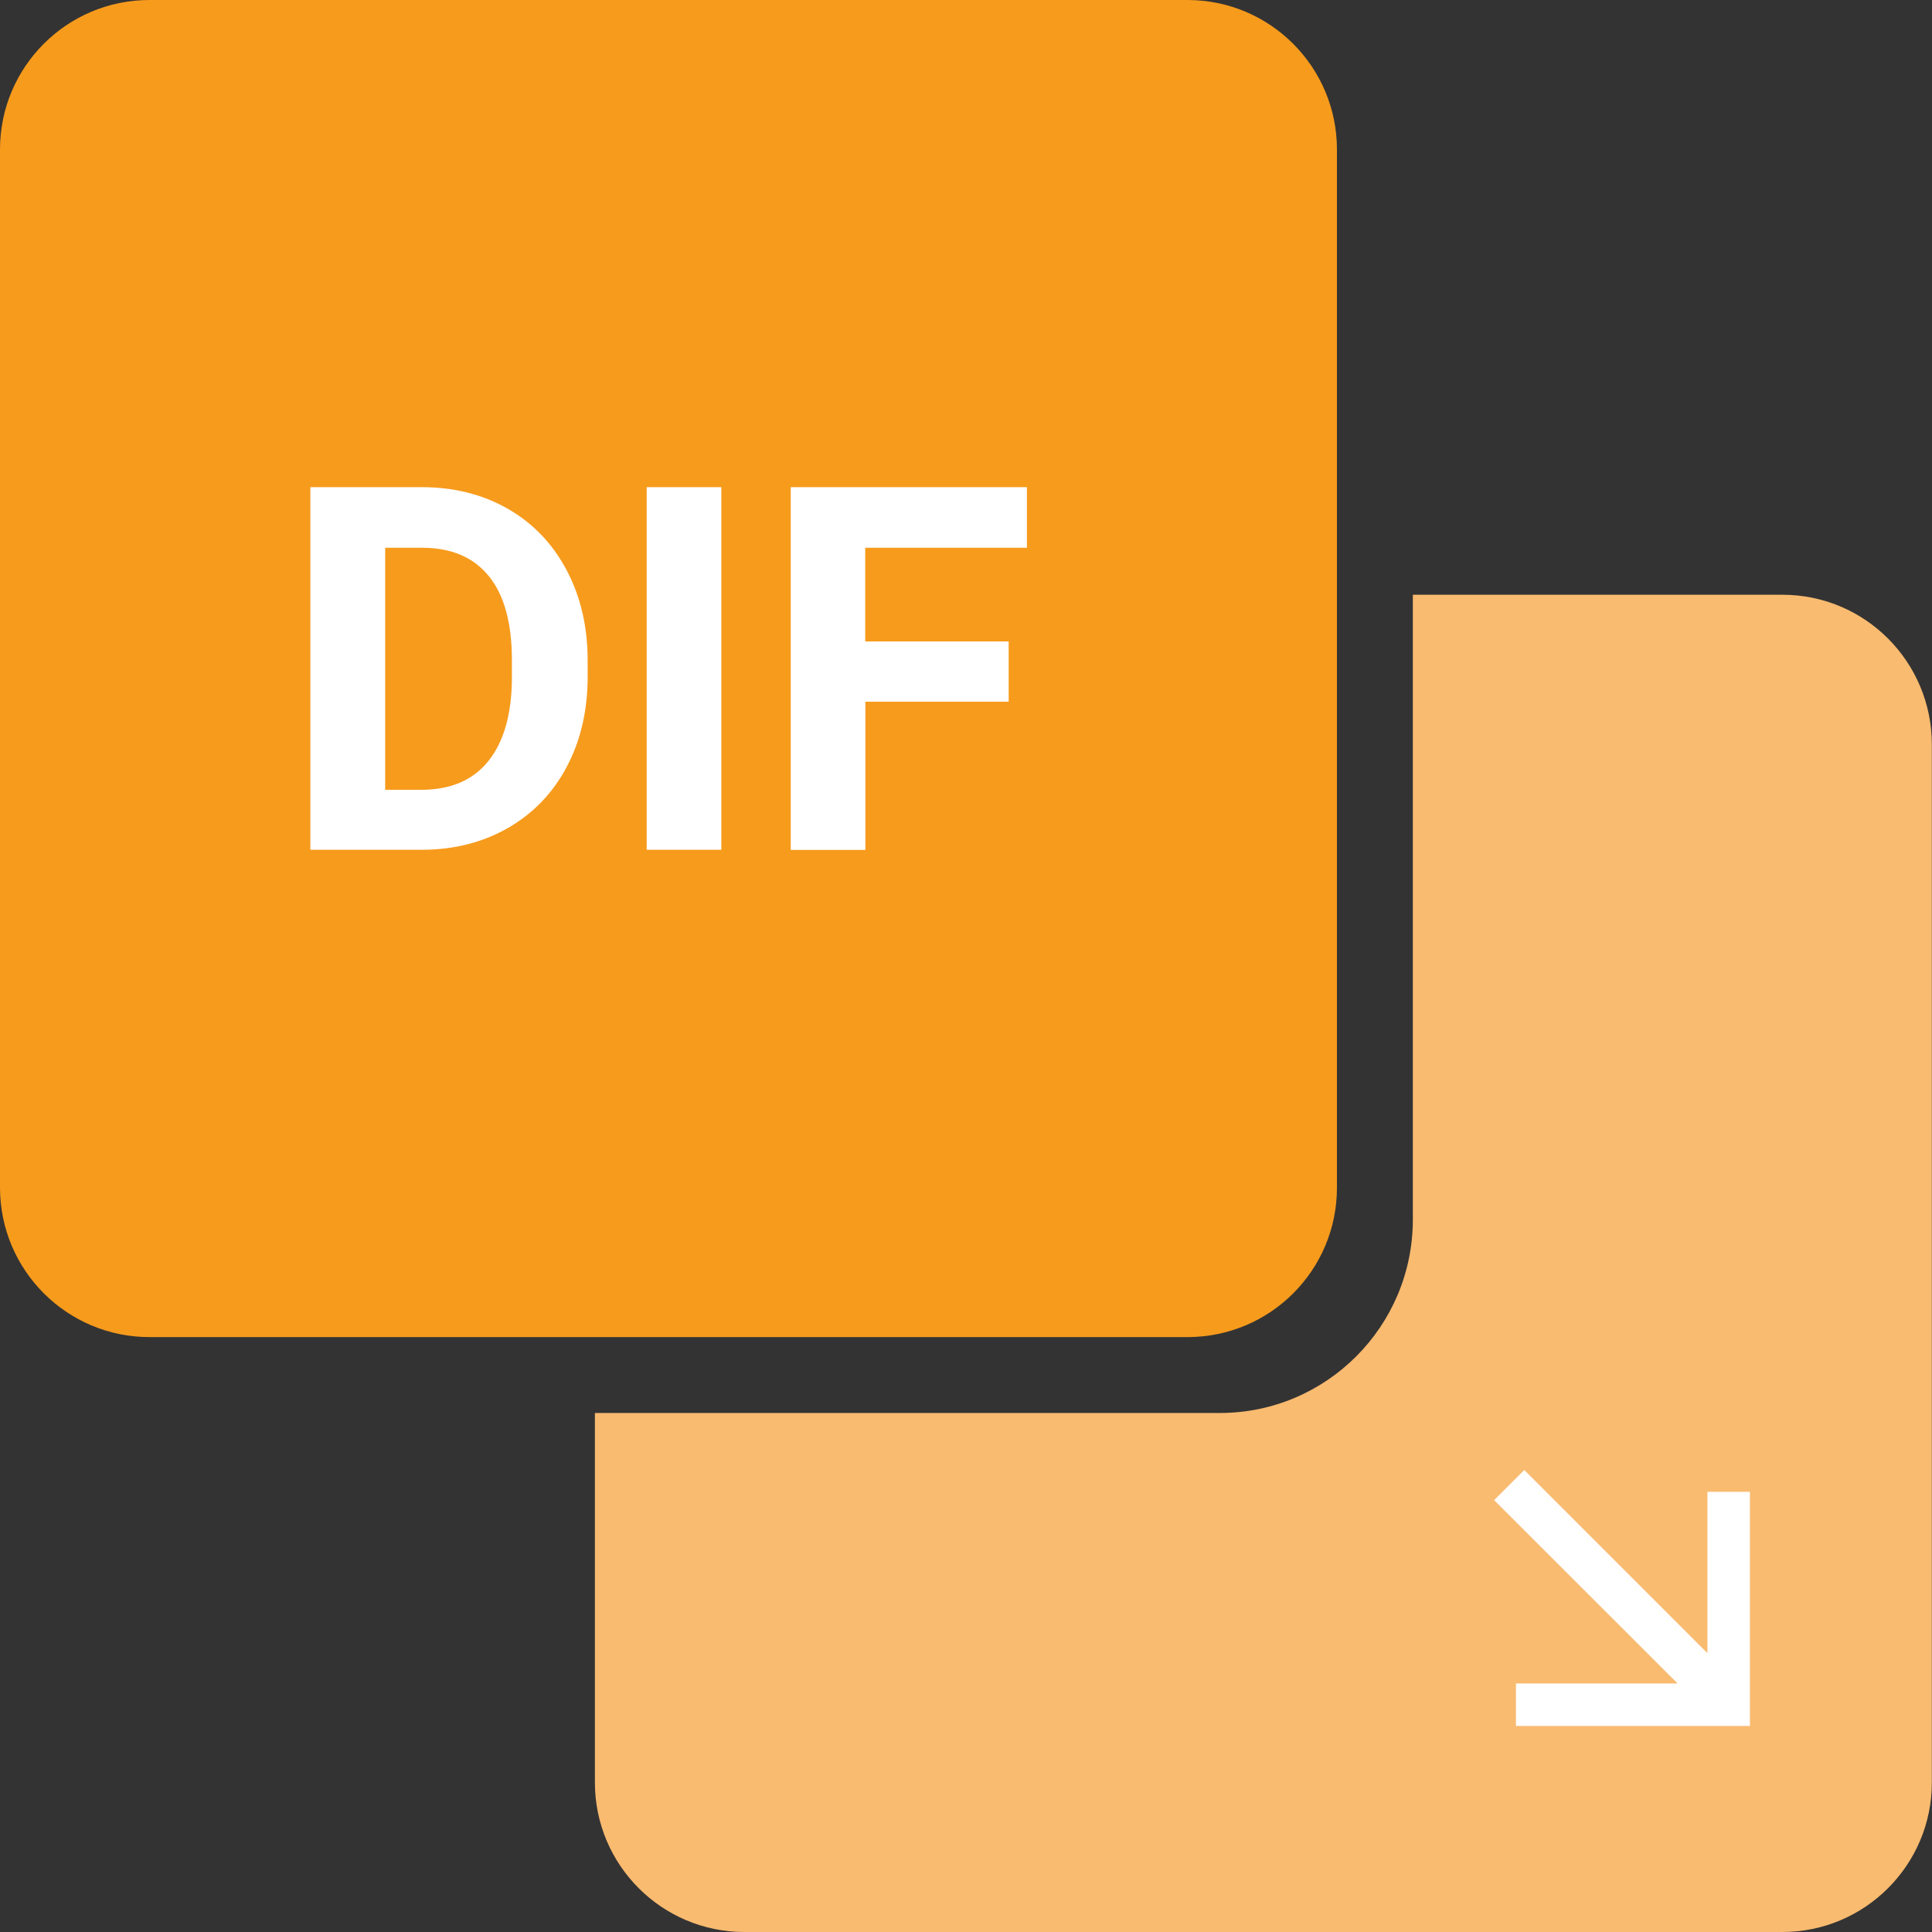
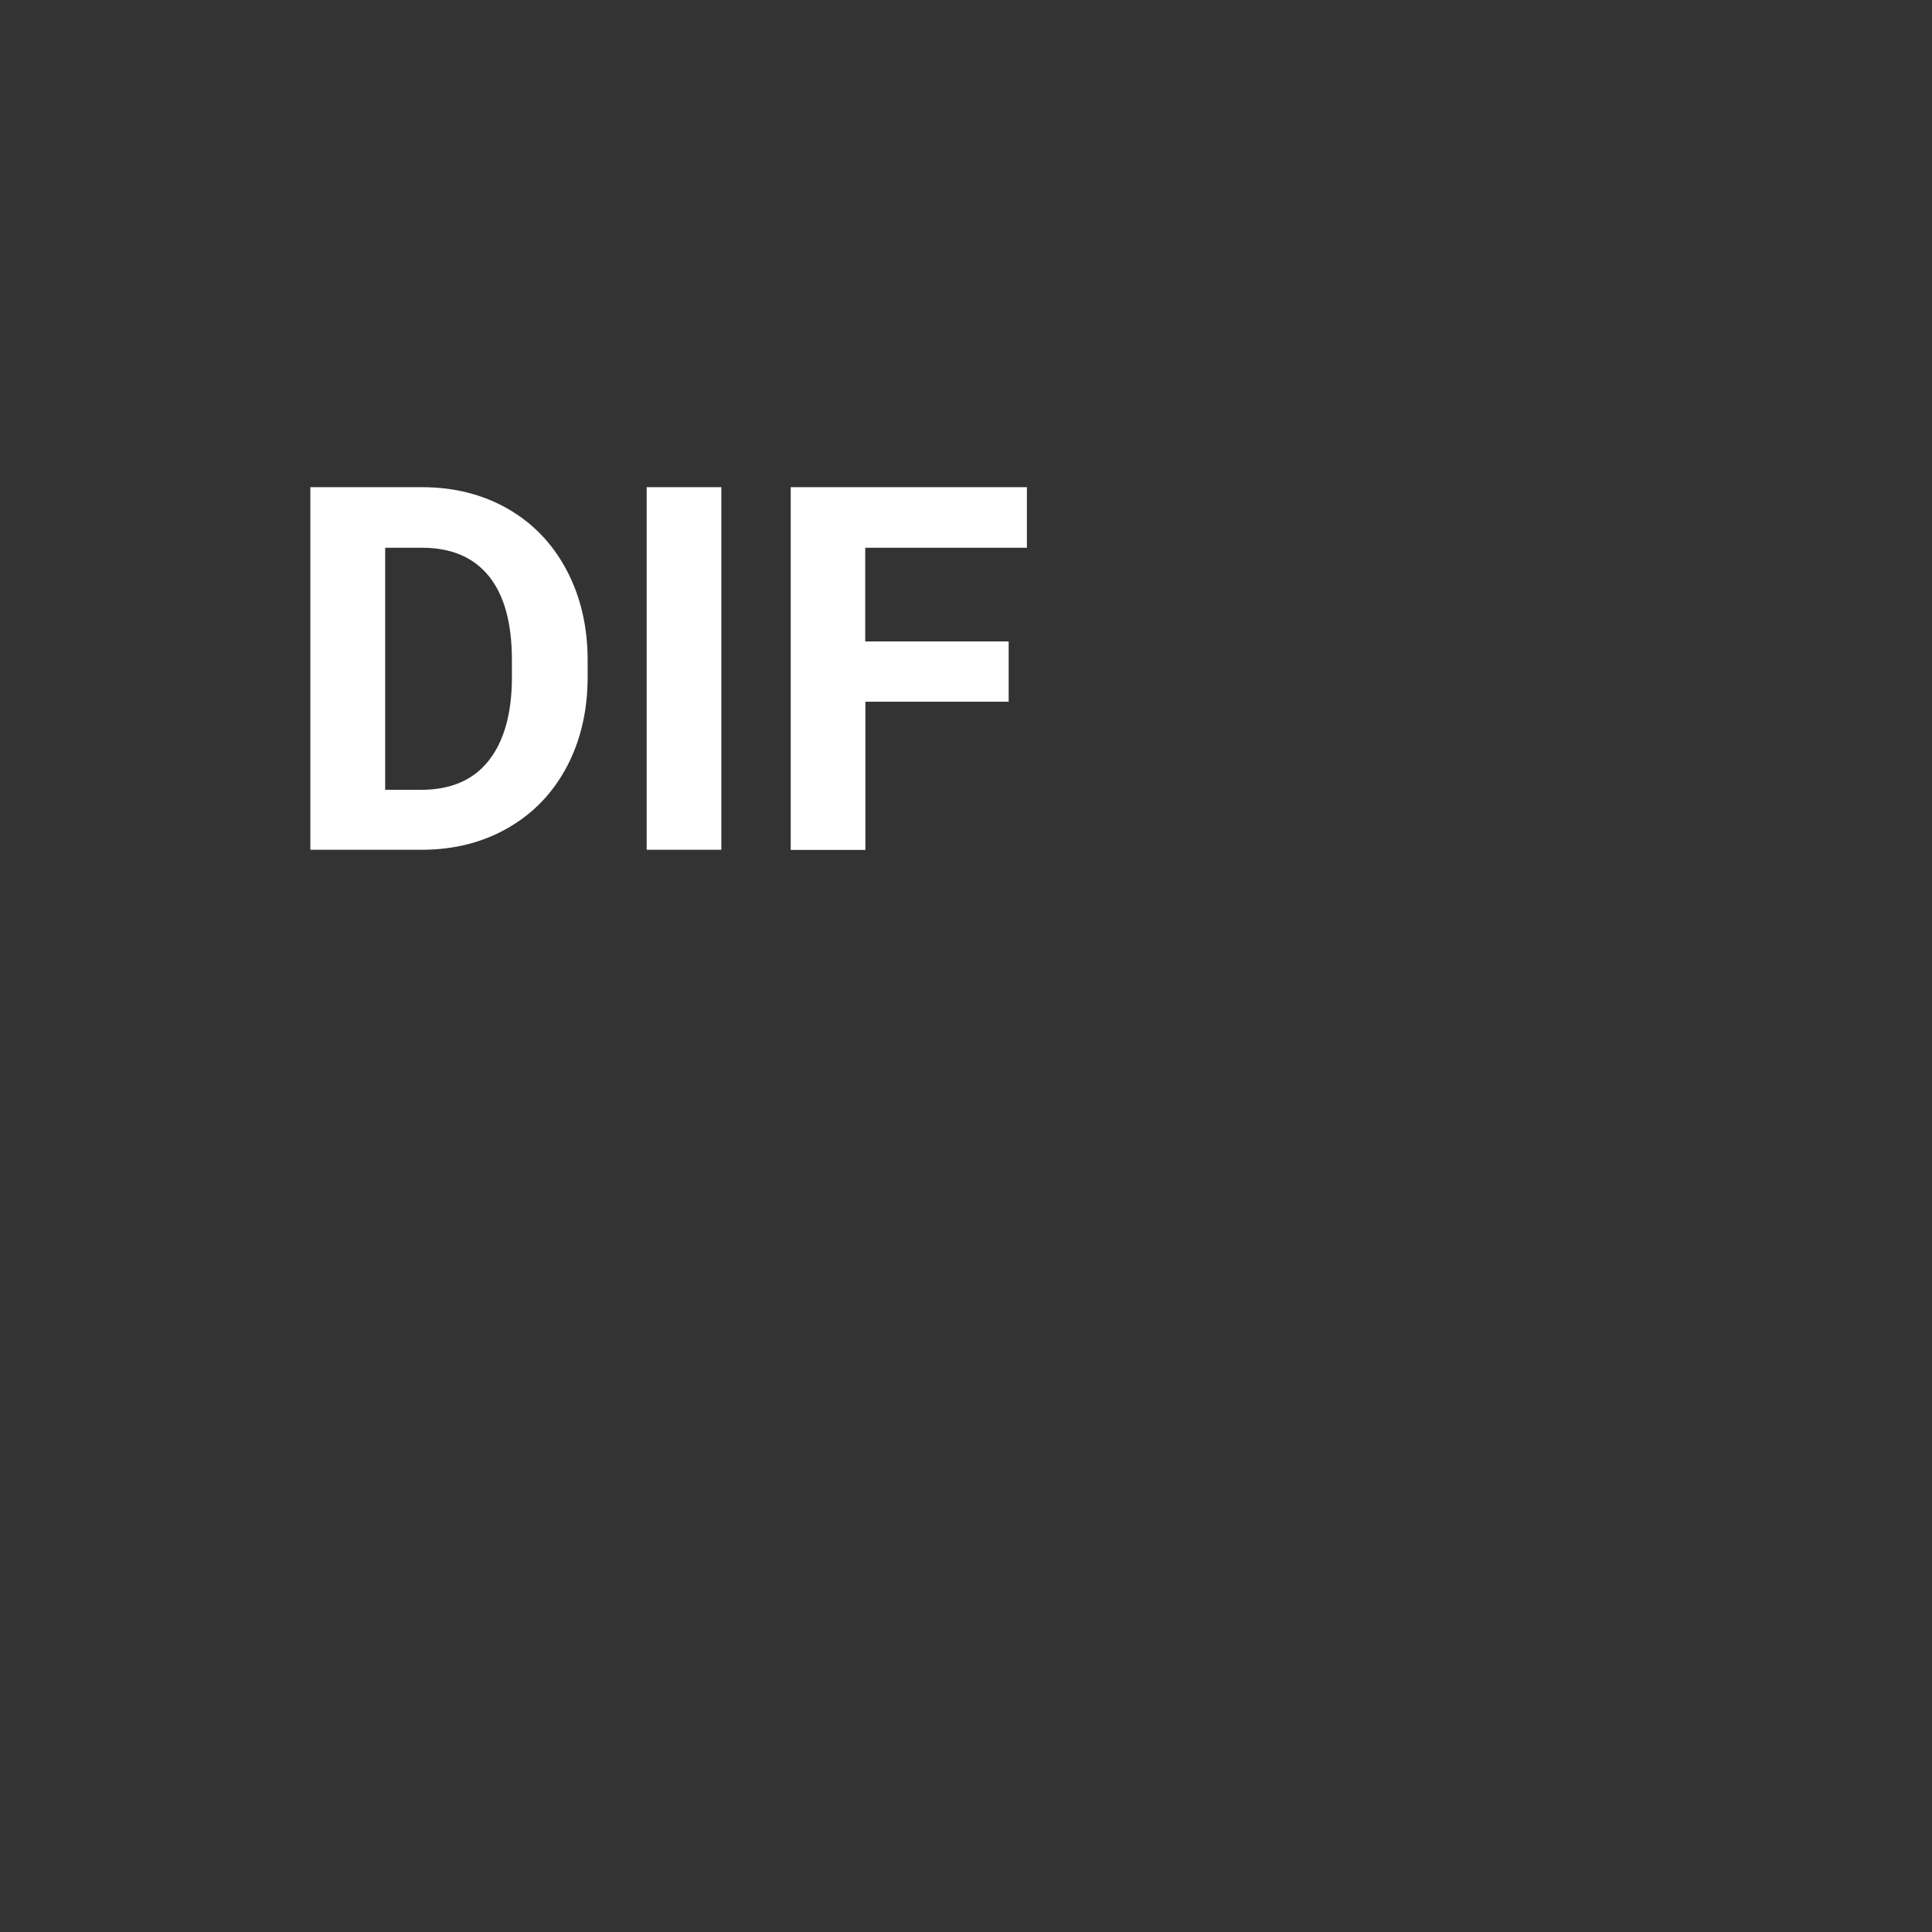
<svg xmlns="http://www.w3.org/2000/svg" version="1.1" id="Capa_1" x="0px" y="0px" viewBox="0 0 125 125" enable-background="new 0 0 125 125" xml:space="preserve">
  <rect x="0" y="0" width="125" height="125" fill="#333333" stroke="none" />
-   <path fill="#F9BB70" d="M124.99,48.17v67.16c0,5.33-4.33,9.67-9.67,9.67H48.16c-5.34,0-9.67-4.34-9.67-9.67V91.42h40.43  c6.9,0,12.49-5.61,12.49-12.51V38.48h23.91C120.67,38.48,124.99,42.82,124.99,48.17z" />
-   <path fill="#F79B1C" d="M76.83,86.51H9.67C4.33,86.51,0,82.18,0,76.83V9.67C0,4.33,4.33,0,9.67,0h67.16c5.34,0,9.67,4.33,9.67,9.67  v67.16C86.51,82.18,82.18,86.51,76.83,86.51z" />
-   <path fill="#FFFFFF" d="M108.53,108.91L96.67,97.06l1.95-1.95l11.85,11.85V96.52h2.75v15.15H98.08v-2.75H108.53z" />
  <g>
    <path fill="#FFFFFF" d="M20.08,54.98V31.52h7.22c2.06,0,3.91,0.46,5.54,1.39c1.63,0.93,2.9,2.25,3.81,3.96   c0.91,1.71,1.37,3.66,1.37,5.84v1.08c0,2.18-0.45,4.12-1.35,5.82c-0.9,1.7-2.16,3.01-3.79,3.95s-3.48,1.41-5.53,1.42H20.08z    M24.92,35.44V51.1h2.34c1.89,0,3.34-0.62,4.33-1.85s1.51-3,1.53-5.3v-1.24c0-2.38-0.49-4.19-1.48-5.42s-2.43-1.85-4.33-1.85H24.92   z" />
    <path fill="#FFFFFF" d="M46.67,54.98h-4.83V31.52h4.83V54.98z" />
    <path fill="#FFFFFF" d="M65.27,45.4h-9.28v9.59h-4.83V31.52h15.28v3.92H55.98v6.06h9.28V45.4z" />
  </g>
</svg>